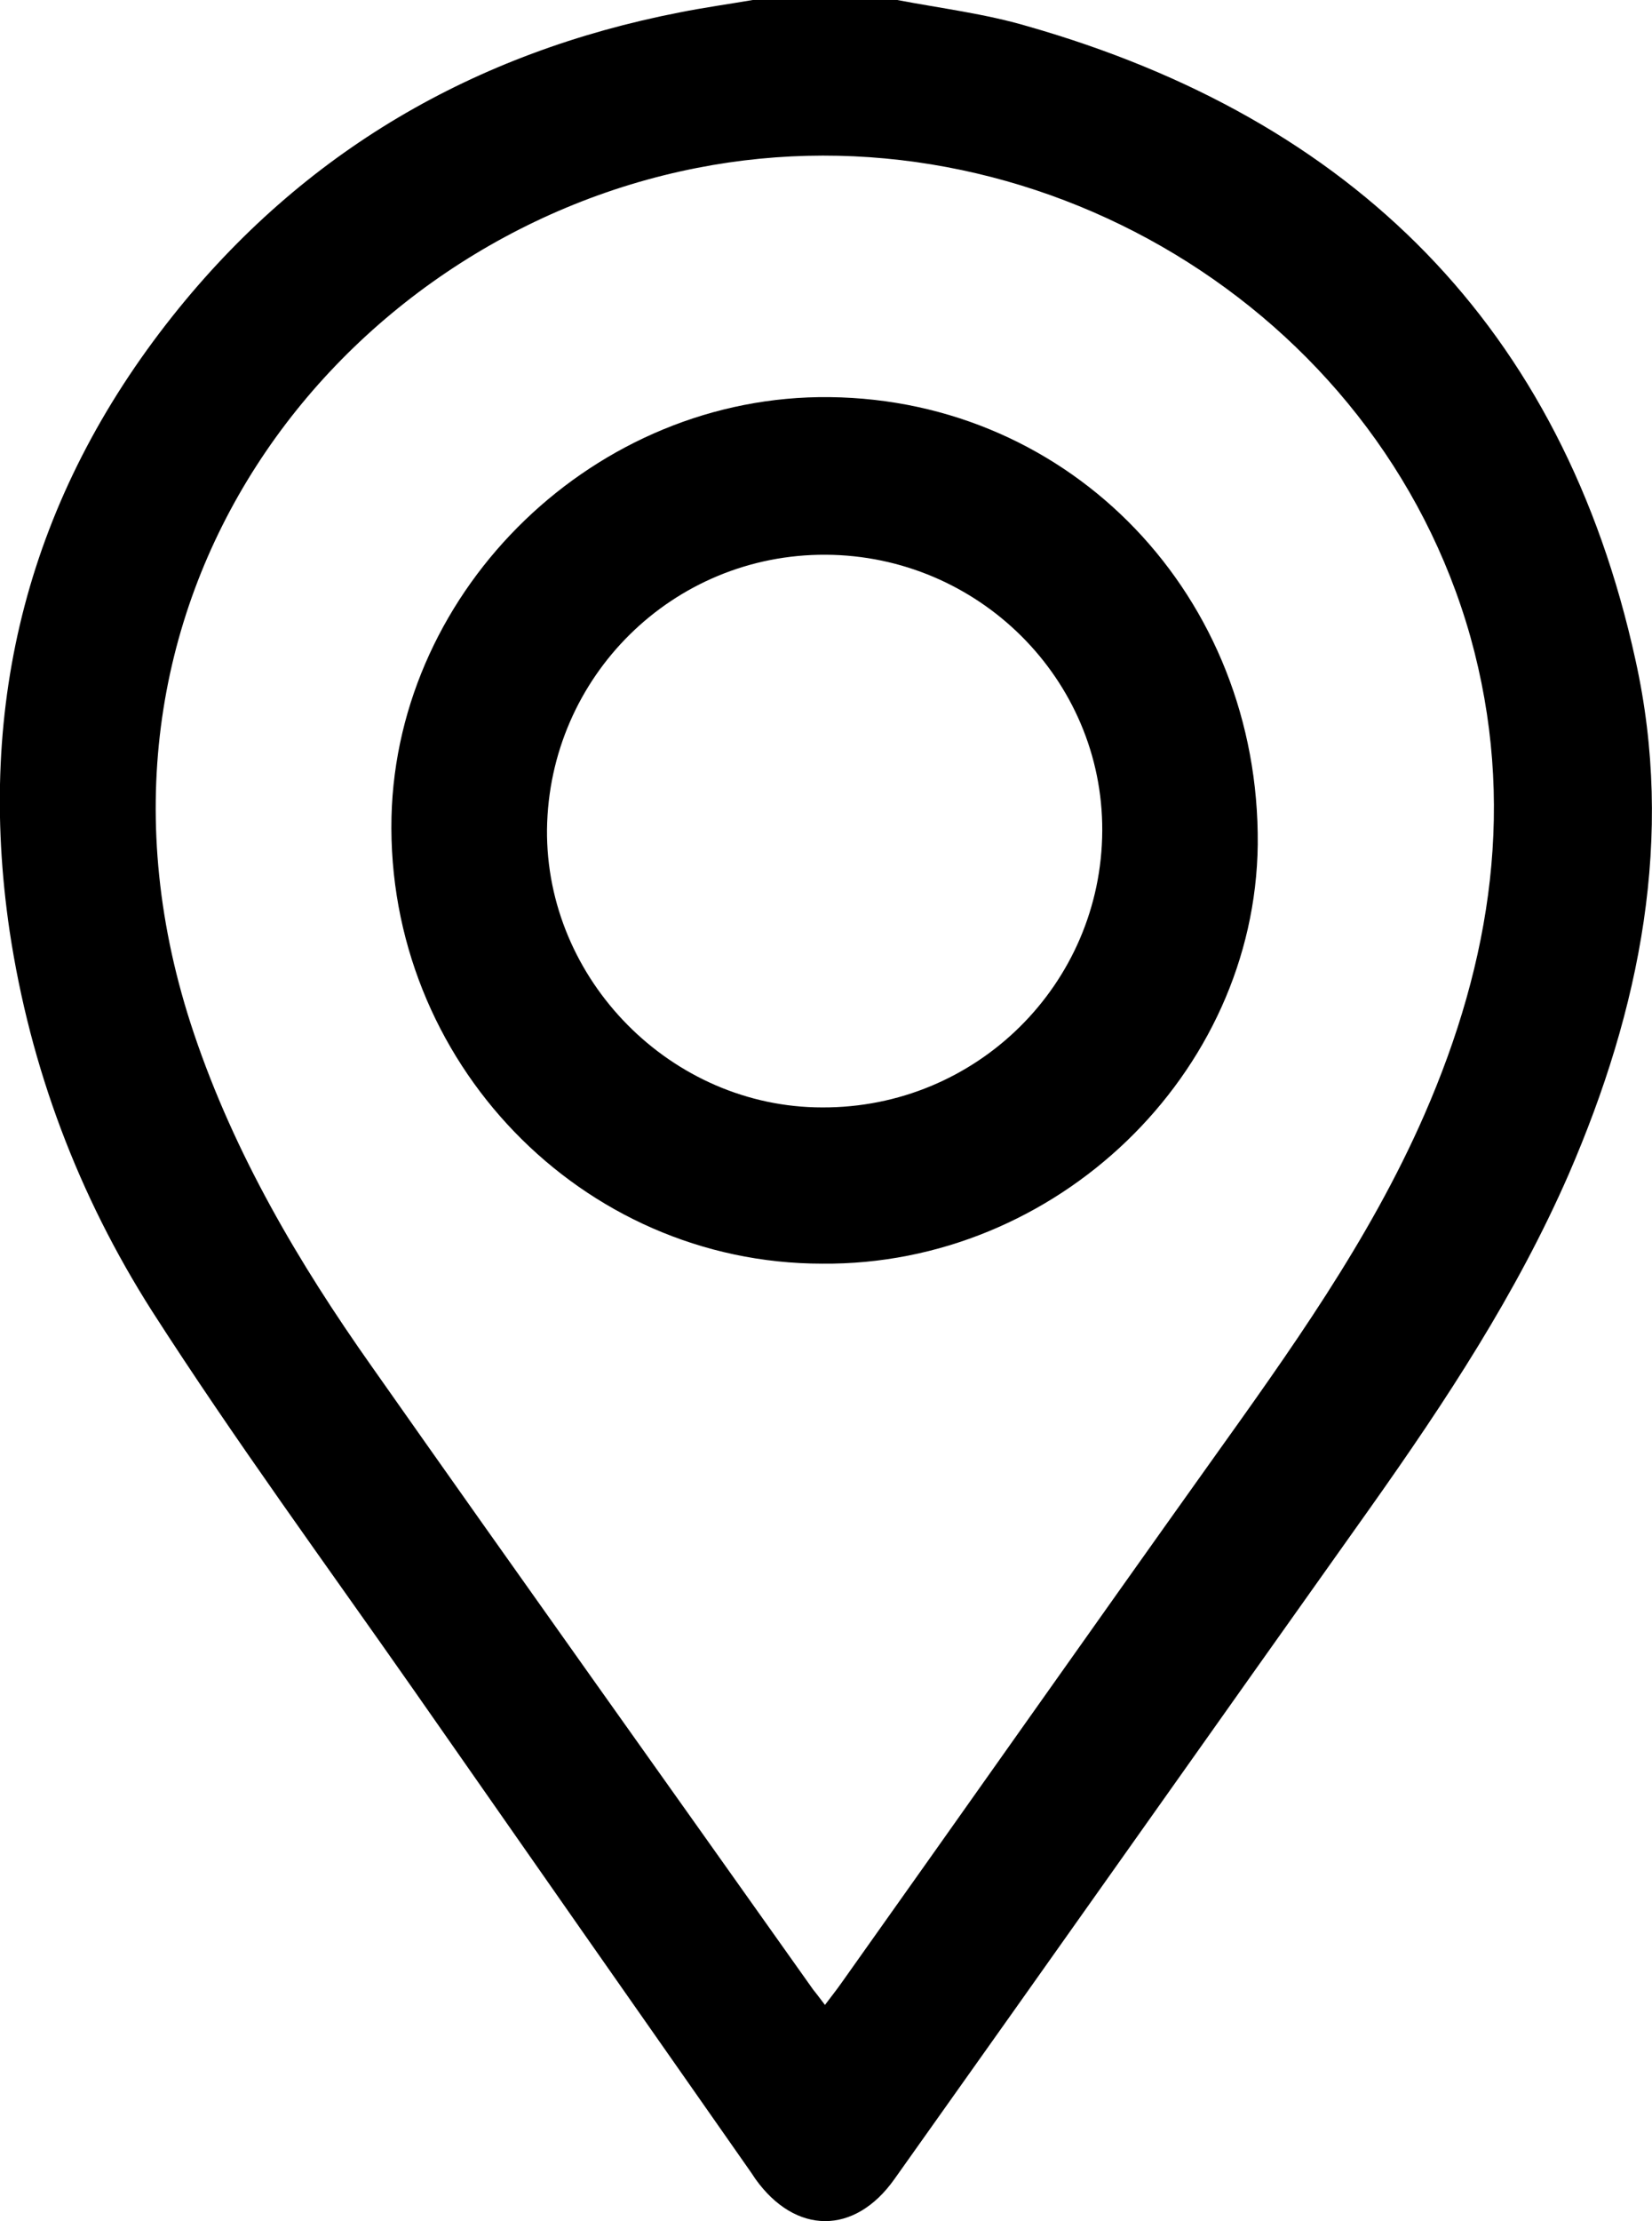
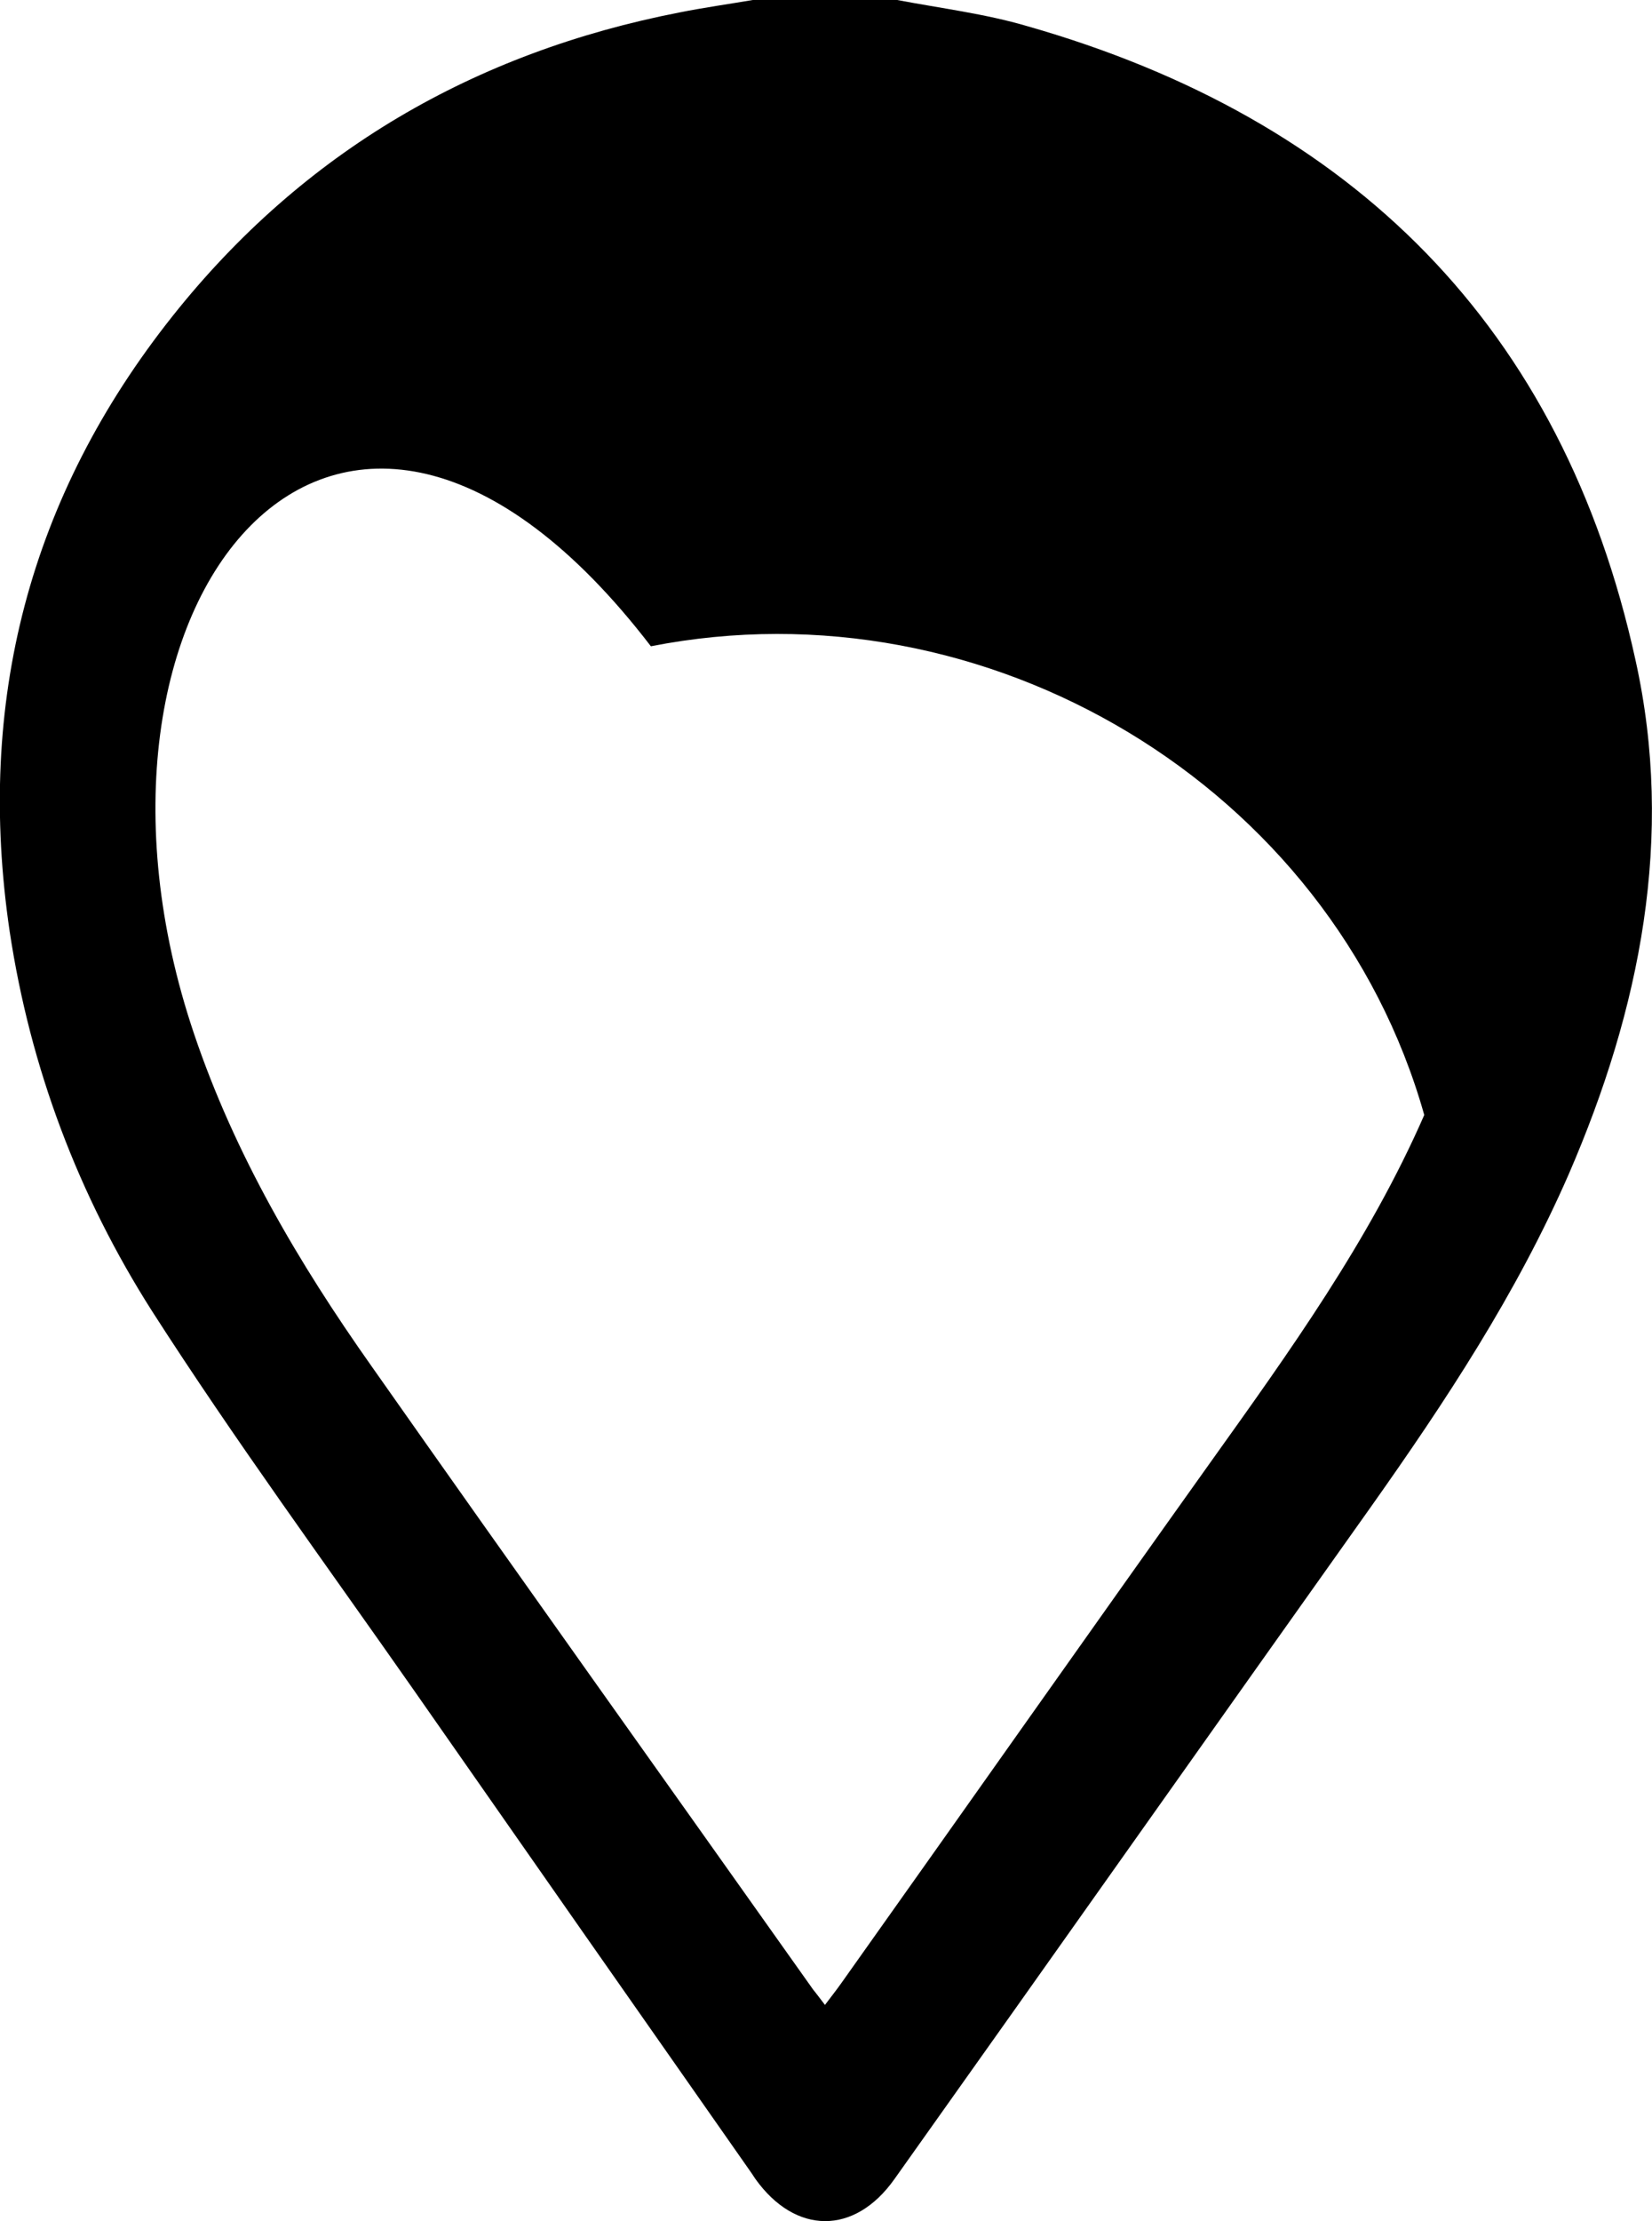
<svg xmlns="http://www.w3.org/2000/svg" version="1.1" id="Laag_1" x="0px" y="0px" viewBox="0 0 240.1 322.7" style="enable-background:new 0 0 240.1 322.7;" xml:space="preserve">
-   <path d="M130.4,0c6.3,1.2,12.8,2,18.9,3.8c47.3,13.5,77.8,43.7,88.4,92.1c5.7,25.7,0.7,50.7-9.7,74.7c-7.6,17.4-17.9,33-28.8,48.4  c-23.1,32.5-46.1,65.1-69.2,97.6c-5.8,8.2-14.4,8.1-20.2,0c-0.2-0.3-0.4-0.6-0.6-0.9c-16.4-23.4-32.7-46.7-49.1-70.2  c-12.8-18.3-26-36.3-38-55c-10.7-16.8-17.7-35.3-20.7-55.2c-4.9-33.2,2.8-63.1,23.7-89.4C44.1,22,69,7.6,98.8,1.8  c3.5-0.7,7.1-1.2,10.6-1.8C116.4,0,123.4,0,130.4,0z M119.9,291.3c0.9-1.2,1.7-2.2,2.4-3.2c17.9-25.2,35.7-50.5,53.6-75.6  c11.5-16.1,23.1-32.2,31.1-50.5c9.8-22.4,13.4-45.5,6.7-69.5c-13.5-47.8-63.6-77.7-112.4-68.1C49.1,34.6,7.1,87.7,28.2,150.2  c5.9,17.5,15.2,33.3,25.8,48.3c21.3,30.3,42.8,60.4,64.2,90.6C118.7,289.7,119.2,290.4,119.9,291.3z" />
-   <path d="M119.5,183.6c-35,0-63.4-29.4-62.6-64.9c0.8-33.3,29.7-61.4,63.7-61c35.2,0.4,62.5,29,62.2,65  C182.4,156.1,153.5,183.9,119.5,183.6z M120,80.6c-22.2-0.1-40.2,17.7-40.5,39.9c-0.2,21.9,18.1,40.4,40,40.4  c22.4,0.1,40.6-17.9,40.7-40.2C160.3,98.7,142.2,80.7,120,80.6z" />
+   <path d="M130.4,0c6.3,1.2,12.8,2,18.9,3.8c47.3,13.5,77.8,43.7,88.4,92.1c5.7,25.7,0.7,50.7-9.7,74.7c-7.6,17.4-17.9,33-28.8,48.4  c-23.1,32.5-46.1,65.1-69.2,97.6c-5.8,8.2-14.4,8.1-20.2,0c-0.2-0.3-0.4-0.6-0.6-0.9c-16.4-23.4-32.7-46.7-49.1-70.2  c-12.8-18.3-26-36.3-38-55c-10.7-16.8-17.7-35.3-20.7-55.2c-4.9-33.2,2.8-63.1,23.7-89.4C44.1,22,69,7.6,98.8,1.8  c3.5-0.7,7.1-1.2,10.6-1.8C116.4,0,123.4,0,130.4,0z M119.9,291.3c0.9-1.2,1.7-2.2,2.4-3.2c17.9-25.2,35.7-50.5,53.6-75.6  c11.5-16.1,23.1-32.2,31.1-50.5c-13.5-47.8-63.6-77.7-112.4-68.1C49.1,34.6,7.1,87.7,28.2,150.2  c5.9,17.5,15.2,33.3,25.8,48.3c21.3,30.3,42.8,60.4,64.2,90.6C118.7,289.7,119.2,290.4,119.9,291.3z" />
</svg>